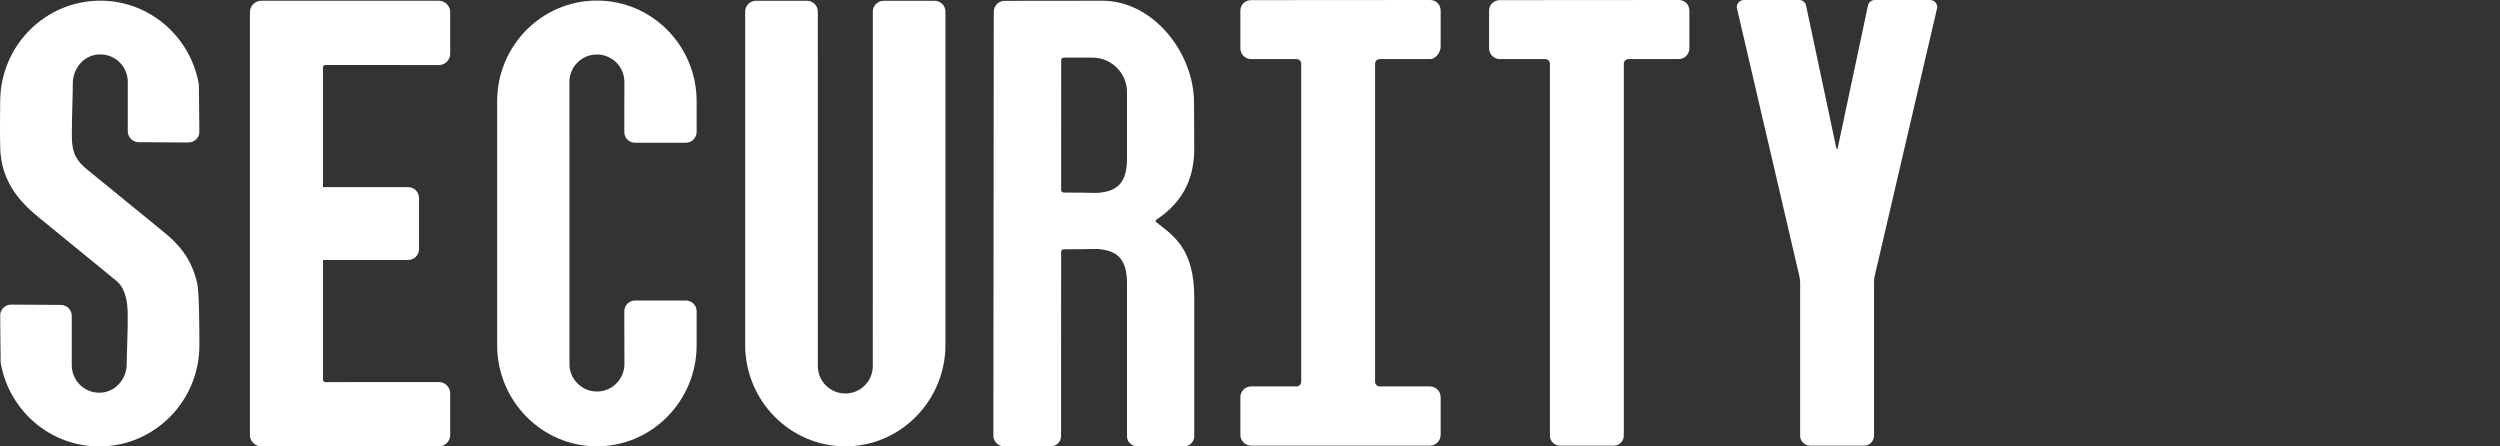
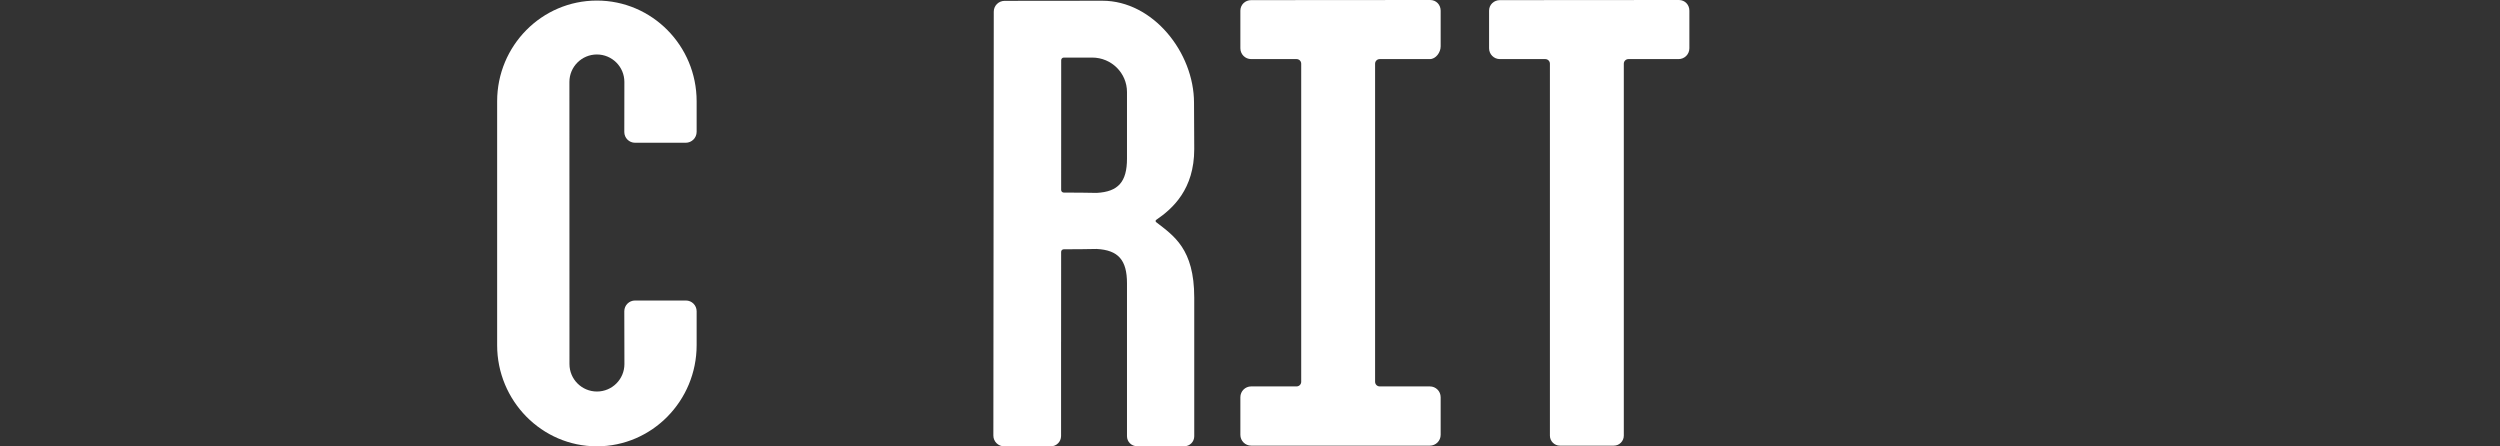
<svg xmlns="http://www.w3.org/2000/svg" width="168" height="30" viewBox="0 0 168 30" fill="none">
  <rect x="0" y="0" width="168" height="30" fill="#333333" stroke="none" />
  <g clip-path="url(#clip0_1156_32497)">
    <path d="M96.812 0.716C96.812 0.316 96.509 0 96.109 0L84.078 0.009C83.677 0.009 83.353 0.316 83.353 0.716V3.246C83.353 3.646 83.677 3.971 84.078 3.971H87.13C87.302 3.971 87.441 4.109 87.441 4.281V25.657C87.441 25.828 87.302 25.967 87.13 25.967H84.078C83.677 25.967 83.353 26.291 83.353 26.692V29.222C83.353 29.622 83.677 29.947 84.078 29.947H96.087C96.488 29.947 96.812 29.622 96.812 29.222V26.692C96.812 26.291 96.488 25.967 96.087 25.967H92.716C92.545 25.967 92.406 25.828 92.406 25.657V4.281C92.406 4.109 92.545 3.971 92.716 3.971H96.087C96.488 3.971 96.812 3.52 96.812 3.119V0.716Z" fill="white" />
-     <path d="M62.809 0.054H59.379C58.978 0.054 58.654 0.379 58.654 0.779C58.654 0.779 58.651 24.584 58.651 24.598C58.651 25.617 57.825 26.443 56.805 26.443C55.785 26.443 54.958 25.617 54.958 24.598C54.958 24.584 54.956 0.776 54.956 0.776C54.956 0.376 54.631 0.052 54.231 0.052H50.8C50.4 0.052 50.075 0.376 50.075 0.776V23.171C50.075 26.924 53.088 29.994 56.805 29.994C60.521 29.994 63.534 26.924 63.534 23.171V0.779C63.534 0.379 63.21 0.054 62.809 0.054Z" fill="white" />
    <path d="M41.953 8.871C41.953 9.27 42.276 9.593 42.675 9.593H46.081C46.486 9.593 46.814 9.265 46.814 8.86V6.806C46.814 3.068 43.813 0.038 40.111 0.038C36.409 0.038 33.408 3.068 33.408 6.806V23.197C33.408 26.935 36.409 29.993 40.111 29.993C43.813 29.993 46.814 26.935 46.814 23.197V20.916C46.814 20.517 46.49 20.194 46.092 20.194H42.675C42.276 20.194 41.953 20.517 41.953 20.916C41.953 20.916 41.961 24.451 41.961 24.465C41.961 25.484 41.134 26.31 40.115 26.31C39.095 26.31 38.268 25.484 38.268 24.465C38.268 24.451 38.264 5.517 38.264 5.506C38.264 4.487 39.091 3.661 40.111 3.661C41.131 3.661 41.958 4.487 41.958 5.506C41.958 5.513 41.953 8.871 41.953 8.871Z" fill="white" />
-     <path d="M13.255 19.047C12.861 17.315 11.964 16.358 10.93 15.531L5.777 11.327C4.913 10.591 4.828 9.978 4.828 8.962C4.828 7.841 4.891 6.408 4.894 5.58C4.897 4.616 5.599 3.755 6.559 3.664C7.66 3.559 8.587 4.421 8.587 5.501V8.82C8.587 9.224 8.914 9.553 9.318 9.555L12.662 9.576C13.088 9.578 13.434 9.217 13.396 8.793C13.387 8.698 13.377 5.764 13.363 5.671C12.813 2.477 10.061 0.046 6.741 0.046C3.024 0.046 0.011 3.088 0.011 6.841C0.011 7.428 -0.014 8.818 0.011 9.755C0.011 12.322 1.517 13.722 2.682 14.673L7.832 18.881C8.44 19.393 8.57 20.289 8.582 21.083C8.599 22.204 8.518 23.638 8.516 24.466C8.513 25.43 7.811 26.291 6.851 26.382C5.749 26.487 4.823 25.624 4.823 24.545V21.225C4.823 20.821 4.496 20.493 4.092 20.49L0.748 20.47C0.322 20.467 -0.024 20.829 0.014 21.253C0.022 21.348 0.033 24.282 0.046 24.375C0.596 27.569 3.349 30 6.669 30C10.386 30 13.399 26.958 13.399 23.205C13.399 22.618 13.397 19.674 13.255 19.047Z" fill="white" />
    <path d="M77.693 14.927C77.642 14.887 77.644 14.811 77.697 14.775C78.814 14.014 80.253 12.717 80.253 10.017L80.238 6.9C80.238 3.532 77.482 0.05 74.082 0.05L67.513 0.057C67.109 0.057 66.782 0.38 66.781 0.779L66.754 29.269C66.753 29.67 67.081 29.995 67.485 29.995H70.608C70.992 29.995 71.304 29.684 71.304 29.299V22.961H71.305L71.308 16.927C71.308 16.831 71.386 16.753 71.483 16.752C71.987 16.75 73.526 16.742 73.694 16.73C75.152 16.806 75.734 17.478 75.734 19.038V29.315C75.734 29.684 76.033 29.983 76.402 29.984L79.582 29.989C79.952 29.989 80.253 29.689 80.253 29.319V19.994C80.253 16.716 78.874 15.846 77.693 14.927ZM75.734 10.654C75.734 12.215 75.152 12.886 73.694 12.963C73.526 12.951 71.989 12.943 71.485 12.941C71.388 12.94 71.309 12.862 71.309 12.765L71.312 4.044C71.312 3.947 71.391 3.869 71.489 3.869H73.395C74.687 3.869 75.734 4.906 75.734 6.186V10.654Z" fill="white" />
-     <path d="M129.708 0H125.985C125.784 0 125.605 0.126 125.539 0.315L123.488 9.979C123.478 10.023 123.415 10.023 123.406 9.979L121.355 0.315C121.288 0.126 121.11 0 120.909 0H117.186C116.862 0 116.634 0.317 116.738 0.623L120.921 18.574C120.953 18.713 120.97 18.855 120.97 18.997V29.276C120.97 29.646 121.27 29.947 121.64 29.947H125.264C125.635 29.947 125.935 29.646 125.935 29.276V18.95C125.935 18.807 125.952 18.666 125.984 18.527L130.155 0.623C130.259 0.317 130.032 0 129.708 0Z" fill="white" />
-     <path d="M21.87 4.367L29.488 4.372C29.911 4.372 30.254 4.029 30.254 3.606V0.816C30.254 0.393 29.911 0.05 29.488 0.05H17.561C17.137 0.05 16.794 0.393 16.795 0.817V29.228C16.794 29.652 17.137 29.996 17.561 29.996H29.488C29.911 29.996 30.254 29.653 30.254 29.23V26.439C30.254 26.016 29.911 25.673 29.488 25.673L21.87 25.678C21.79 25.678 21.725 25.622 21.705 25.548V17.471H27.425C27.83 17.471 28.158 17.143 28.158 16.738V13.307C28.158 12.903 27.83 12.575 27.425 12.575H21.705V4.498C21.725 4.423 21.79 4.367 21.87 4.367Z" fill="white" />
    <path d="M100.791 3.971H103.844C104.016 3.971 104.154 4.109 104.154 4.281V29.276C104.154 29.646 104.455 29.947 104.825 29.947H108.449C108.82 29.947 109.12 29.646 109.12 29.276V4.281C109.12 4.109 109.259 3.971 109.43 3.971H112.801C113.202 3.971 113.526 3.646 113.526 3.246V0.716C113.526 0.316 113.223 0 112.823 0L100.791 0.009C100.391 0.009 100.066 0.316 100.066 0.716V3.246C100.066 3.646 100.391 3.971 100.791 3.971Z" fill="white" />
  </g>
  <defs>
    <clipPath id="clip0_1156_32497">
      <rect width="130.181" height="30" fill="white" />
    </clipPath>
  </defs>
</svg>